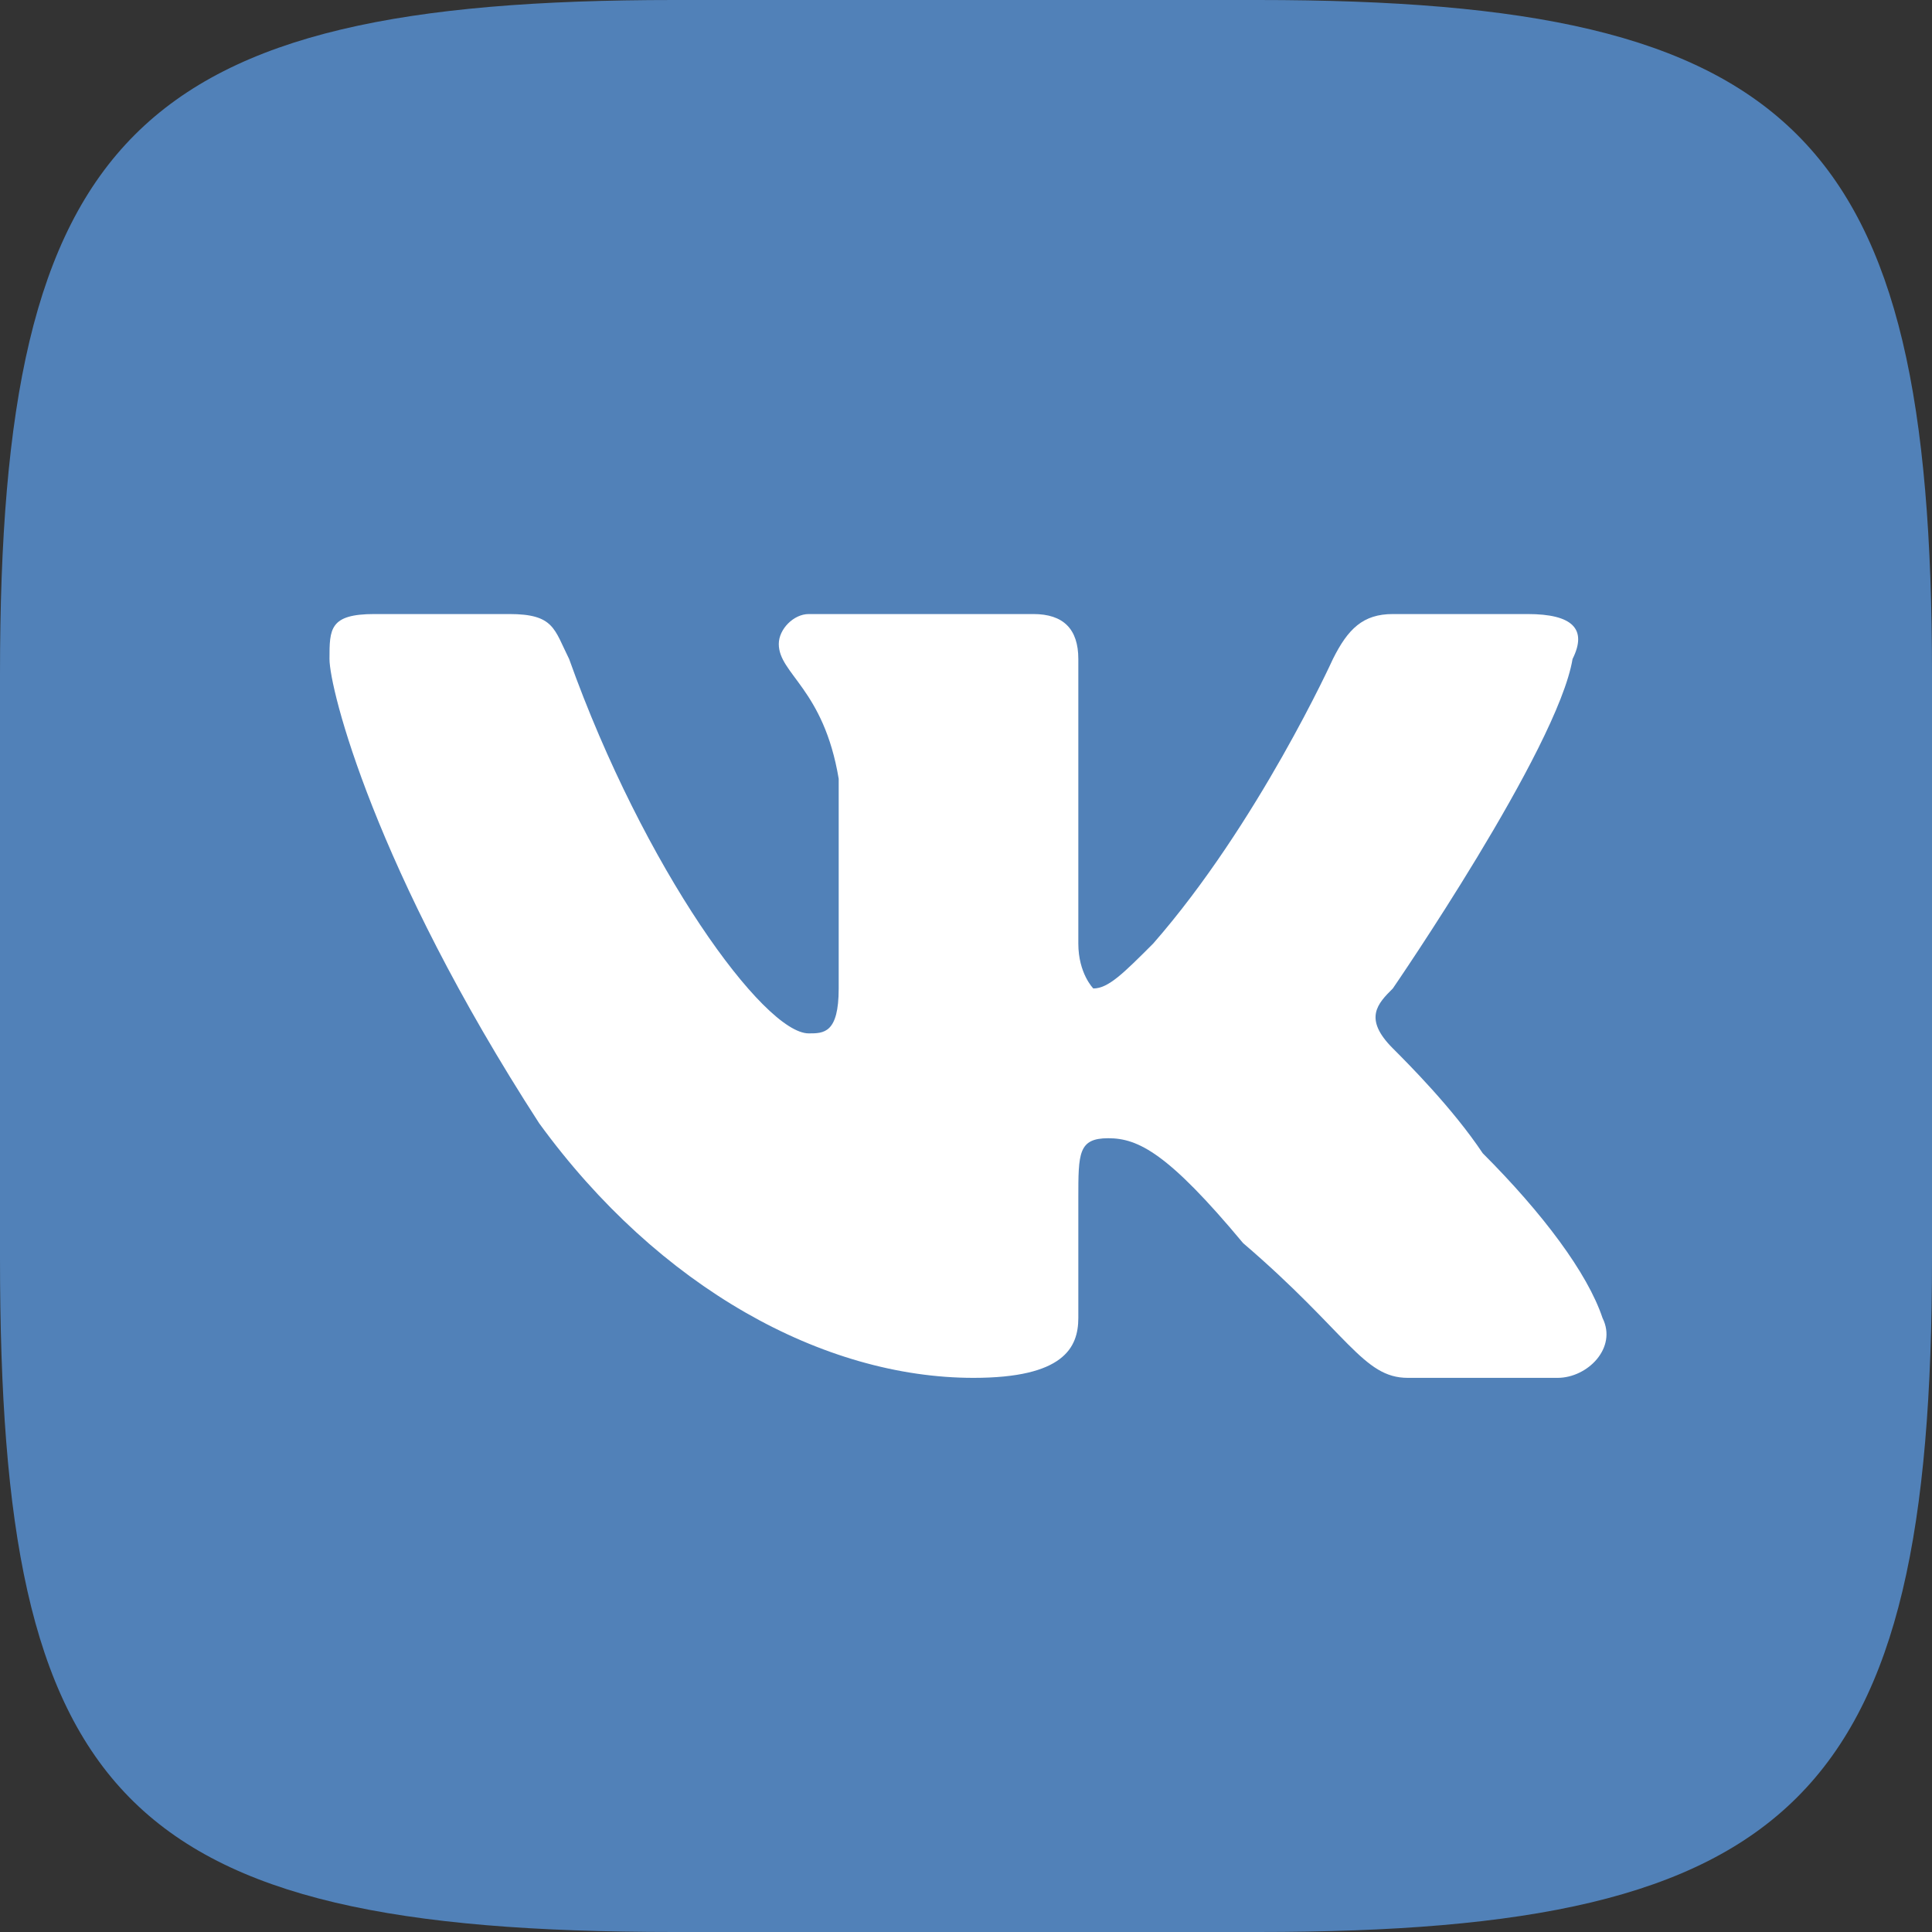
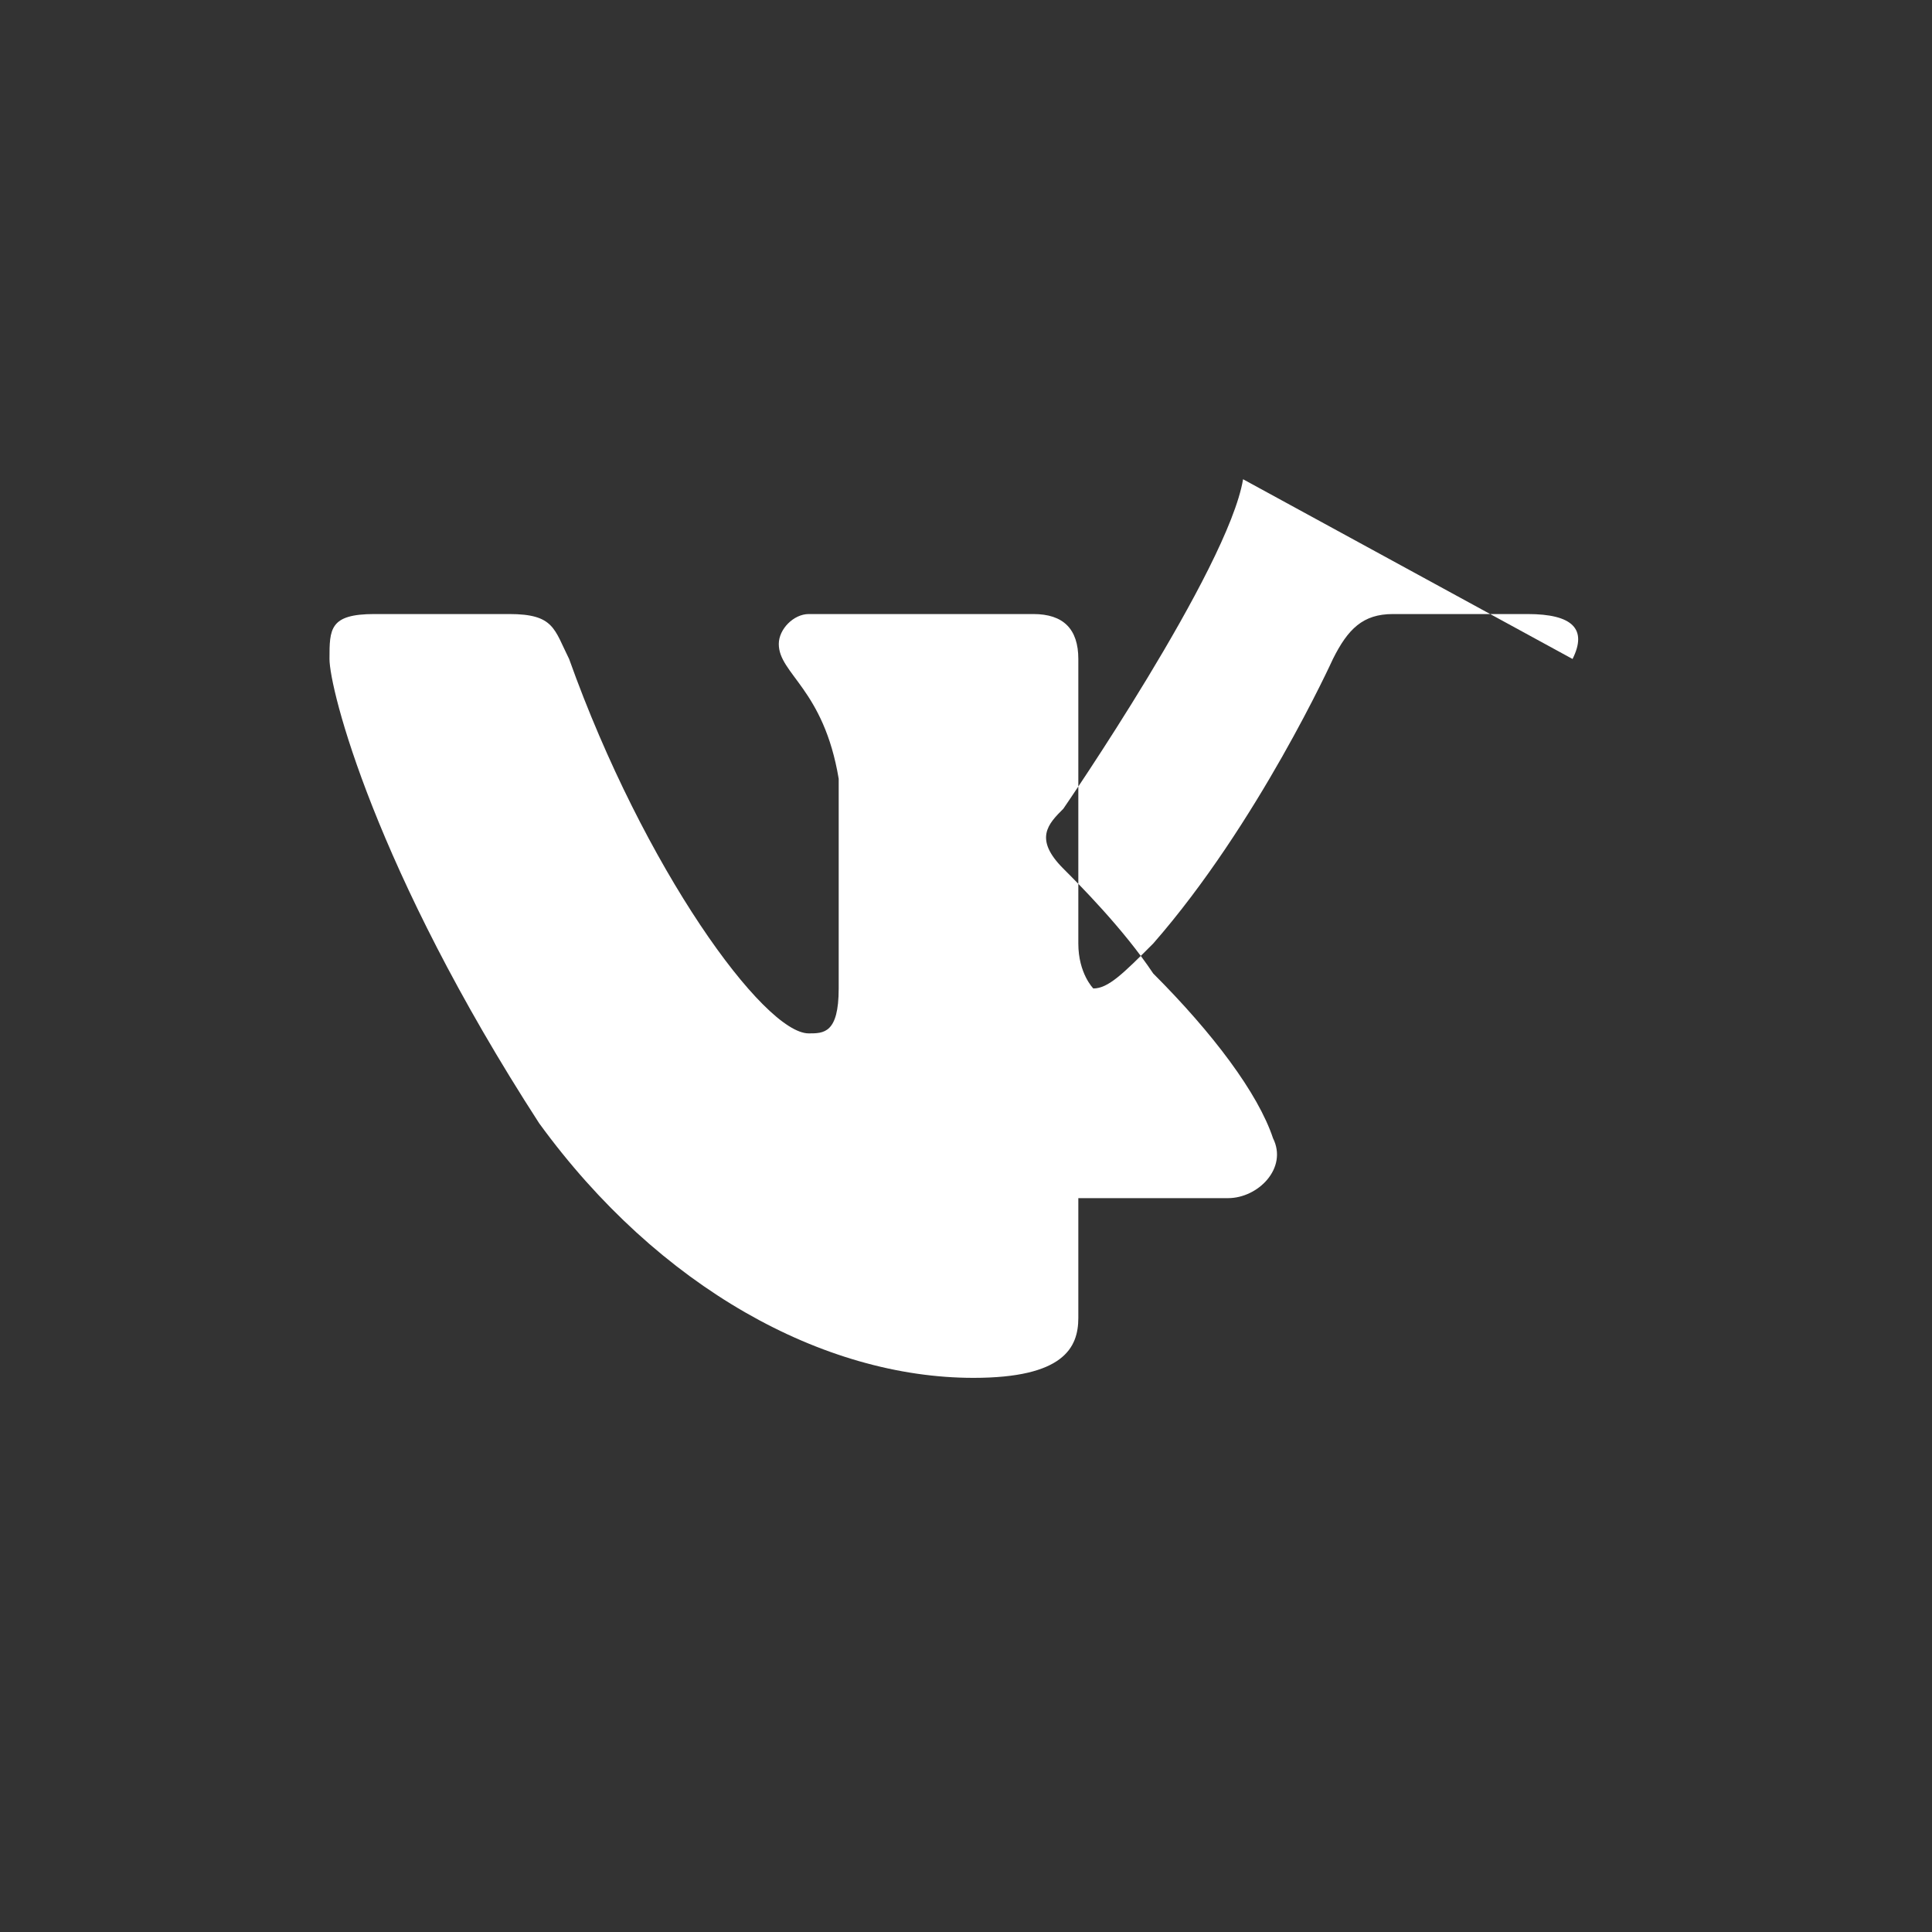
<svg xmlns="http://www.w3.org/2000/svg" xml:space="preserve" width="20px" height="20px" version="1.1" style="shape-rendering:geometricPrecision; text-rendering:geometricPrecision; image-rendering:optimizeQuality; fill-rule:evenodd; clip-rule:evenodd" viewBox="0 0 1.29 1.29">
  <rect x="0" y="0" width="1.29" height="1.29" fill="#333333" stroke="none" />
  <defs>
    <style type="text/css">
   
    .fil0 {fill:#5181B8}
    .fil1 {fill:white}
   
  </style>
  </defs>
  <g id="Слой_x0020_1">
    <g id="_2225443235696">
      <g id="Base">
        <g>
-           <path class="fil0" d="M0.45 0l0.39 0c0.36,0 0.45,0.09 0.45,0.45l0 0.39c0,0.36 -0.09,0.45 -0.45,0.45l-0.39 0c-0.37,0 -0.45,-0.09 -0.45,-0.45l0 -0.39c0,-0.36 0.09,-0.45 0.45,-0.45z" />
-         </g>
+           </g>
      </g>
-       <path id="Logo" class="fil1" d="M1.05 0.44c0.01,-0.02 0,-0.03 -0.03,-0.03l-0.09 0c-0.02,0 -0.03,0.01 -0.04,0.03 0,0 -0.05,0.11 -0.12,0.19 -0.02,0.02 -0.03,0.03 -0.04,0.03 0,0 -0.01,-0.01 -0.01,-0.03l0 -0.19c0,-0.02 -0.01,-0.03 -0.03,-0.03l-0.15 0c-0.01,0 -0.02,0.01 -0.02,0.02 0,0.02 0.03,0.03 0.04,0.09l0 0.14c0,0.03 -0.01,0.03 -0.02,0.03 -0.03,0 -0.11,-0.11 -0.16,-0.25 -0.01,-0.02 -0.01,-0.03 -0.04,-0.03l-0.09 0c-0.03,0 -0.03,0.01 -0.03,0.03 0,0.02 0.03,0.14 0.14,0.31 0.08,0.11 0.19,0.17 0.29,0.17 0.06,0 0.07,-0.02 0.07,-0.04l0 -0.08c0,-0.03 0,-0.04 0.02,-0.04 0.02,0 0.04,0.01 0.09,0.07 0.07,0.06 0.08,0.09 0.11,0.09l0.1 0c0.02,0 0.04,-0.02 0.03,-0.04 -0.01,-0.03 -0.04,-0.07 -0.08,-0.11 -0.02,-0.03 -0.05,-0.06 -0.06,-0.07 -0.02,-0.02 -0.01,-0.03 0,-0.04 0,0 0.11,-0.16 0.12,-0.22l0 0z" />
+       <path id="Logo" class="fil1" d="M1.05 0.44c0.01,-0.02 0,-0.03 -0.03,-0.03l-0.09 0c-0.02,0 -0.03,0.01 -0.04,0.03 0,0 -0.05,0.11 -0.12,0.19 -0.02,0.02 -0.03,0.03 -0.04,0.03 0,0 -0.01,-0.01 -0.01,-0.03l0 -0.19c0,-0.02 -0.01,-0.03 -0.03,-0.03l-0.15 0c-0.01,0 -0.02,0.01 -0.02,0.02 0,0.02 0.03,0.03 0.04,0.09l0 0.14c0,0.03 -0.01,0.03 -0.02,0.03 -0.03,0 -0.11,-0.11 -0.16,-0.25 -0.01,-0.02 -0.01,-0.03 -0.04,-0.03l-0.09 0c-0.03,0 -0.03,0.01 -0.03,0.03 0,0.02 0.03,0.14 0.14,0.31 0.08,0.11 0.19,0.17 0.29,0.17 0.06,0 0.07,-0.02 0.07,-0.04l0 -0.08l0.1 0c0.02,0 0.04,-0.02 0.03,-0.04 -0.01,-0.03 -0.04,-0.07 -0.08,-0.11 -0.02,-0.03 -0.05,-0.06 -0.06,-0.07 -0.02,-0.02 -0.01,-0.03 0,-0.04 0,0 0.11,-0.16 0.12,-0.22l0 0z" />
    </g>
  </g>
</svg>